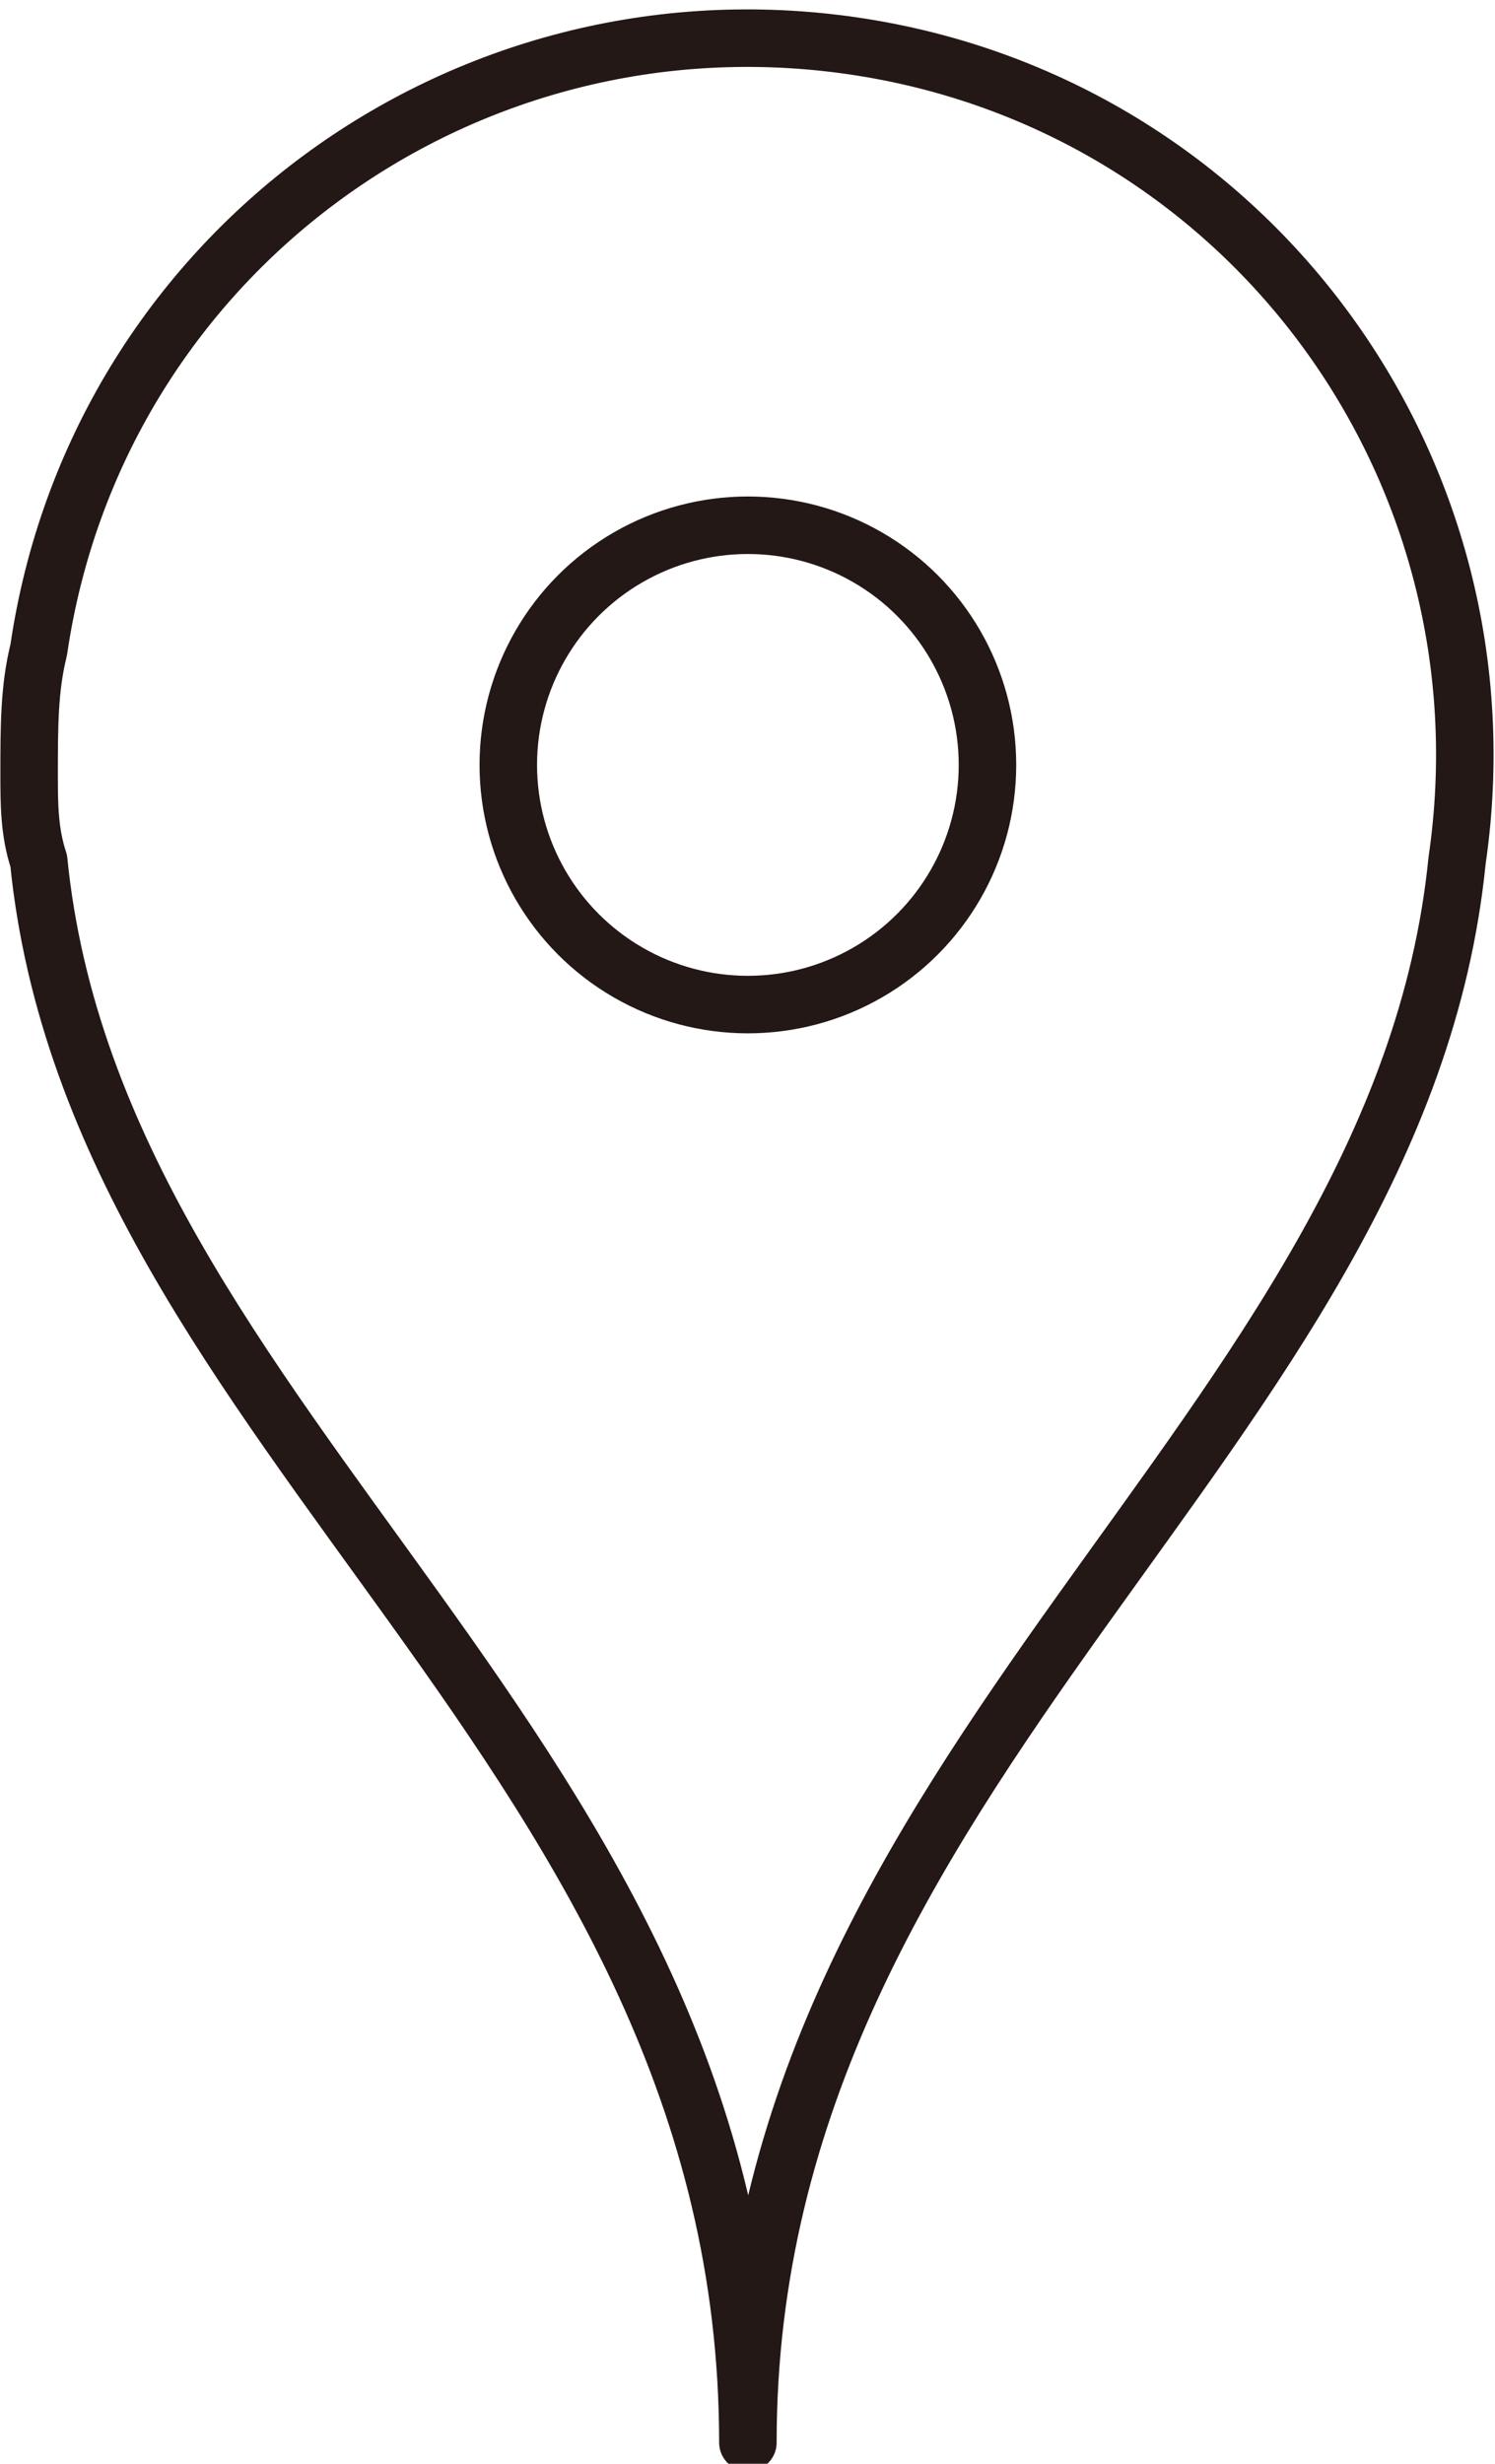
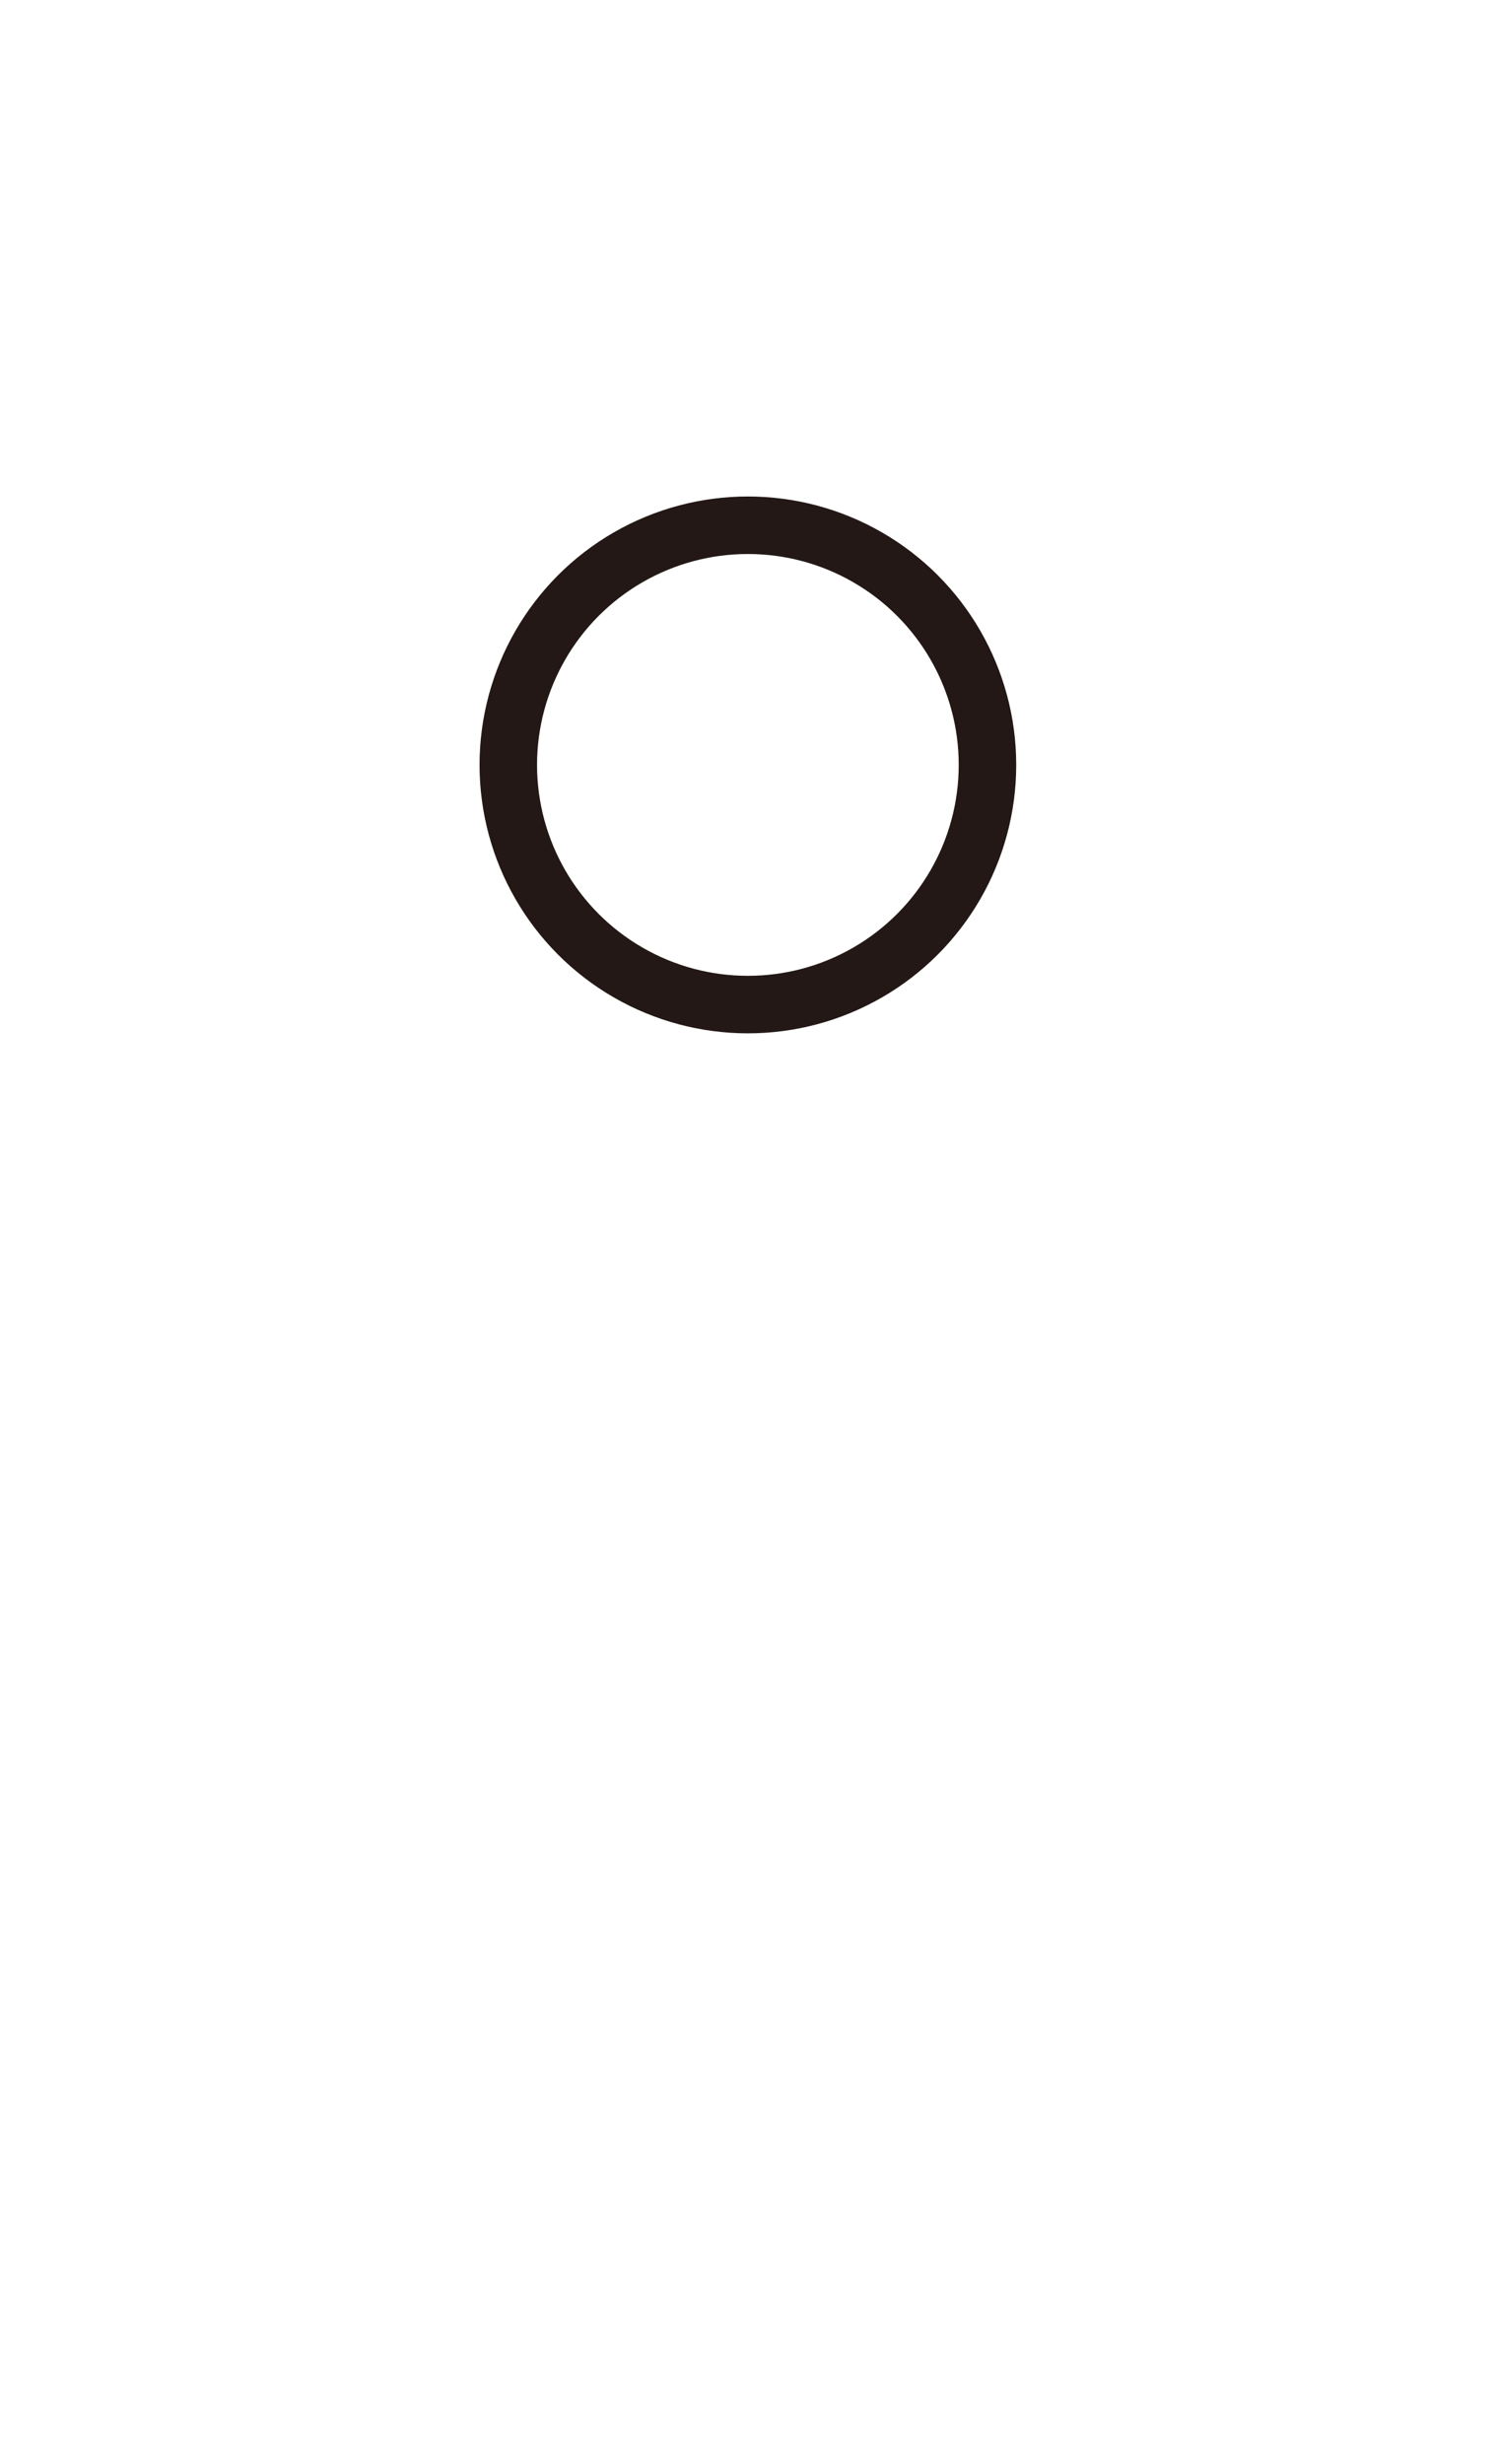
<svg xmlns="http://www.w3.org/2000/svg" version="1.1" id="レイヤー_1" x="0px" y="0px" viewBox="0 0 15.6 25.7" style="enable-background:new 0 0 15.6 25.7;" xml:space="preserve">
  <style type="text/css">
	.st0{fill:none;stroke:#231815;stroke-width:0.6;stroke-linejoin:round;}
</style>
  <g>
    <g id="グループ化_23" transform="translate(-212.996 -147.621)">
-       <path id="パス_168" class="st0" d="M220.8,173.1c0-7.1,6.8-10.5,7.4-16.5c0.6-4.1-2.2-7.9-6.3-8.5s-7.9,2.2-8.5,6.3    c-0.1,0.4-0.1,0.8-0.1,1.3c0,0.3,0,0.6,0.1,0.9C214,162.6,220.8,165.9,220.8,173.1z" />
      <circle id="楕円形_1" class="st0" cx="220.8" cy="155.6" r="2.5" />
    </g>
  </g>
</svg>